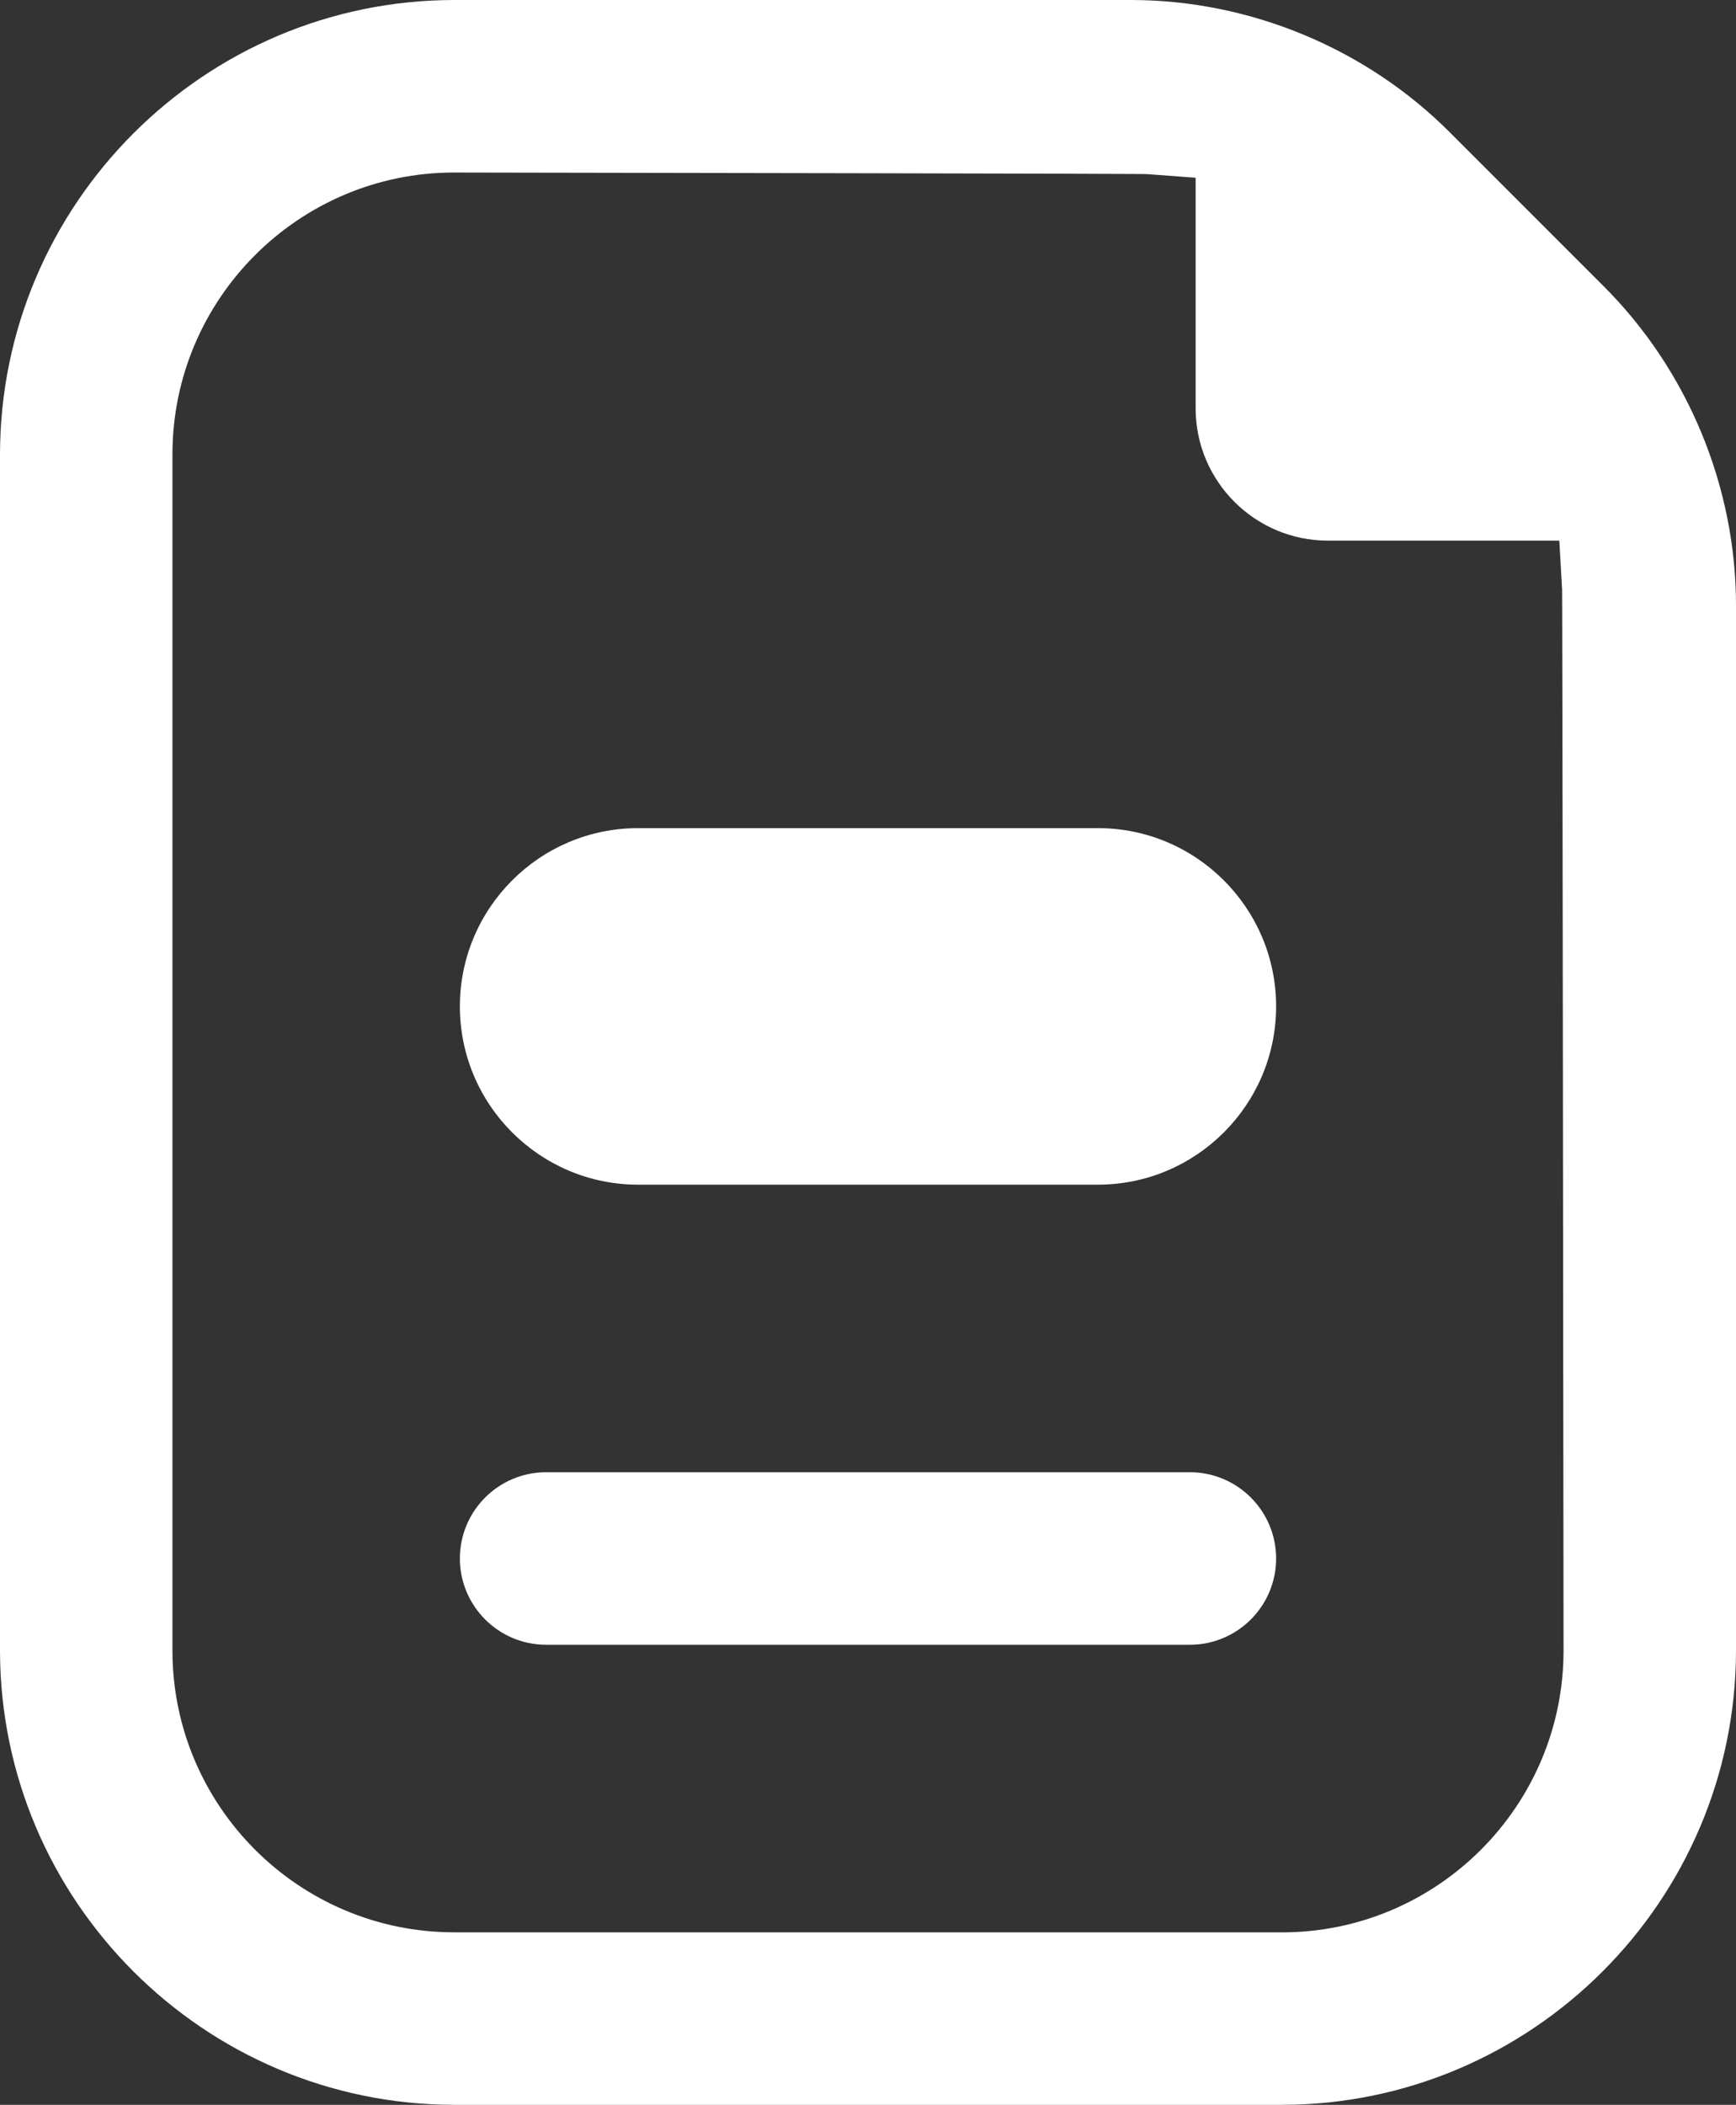
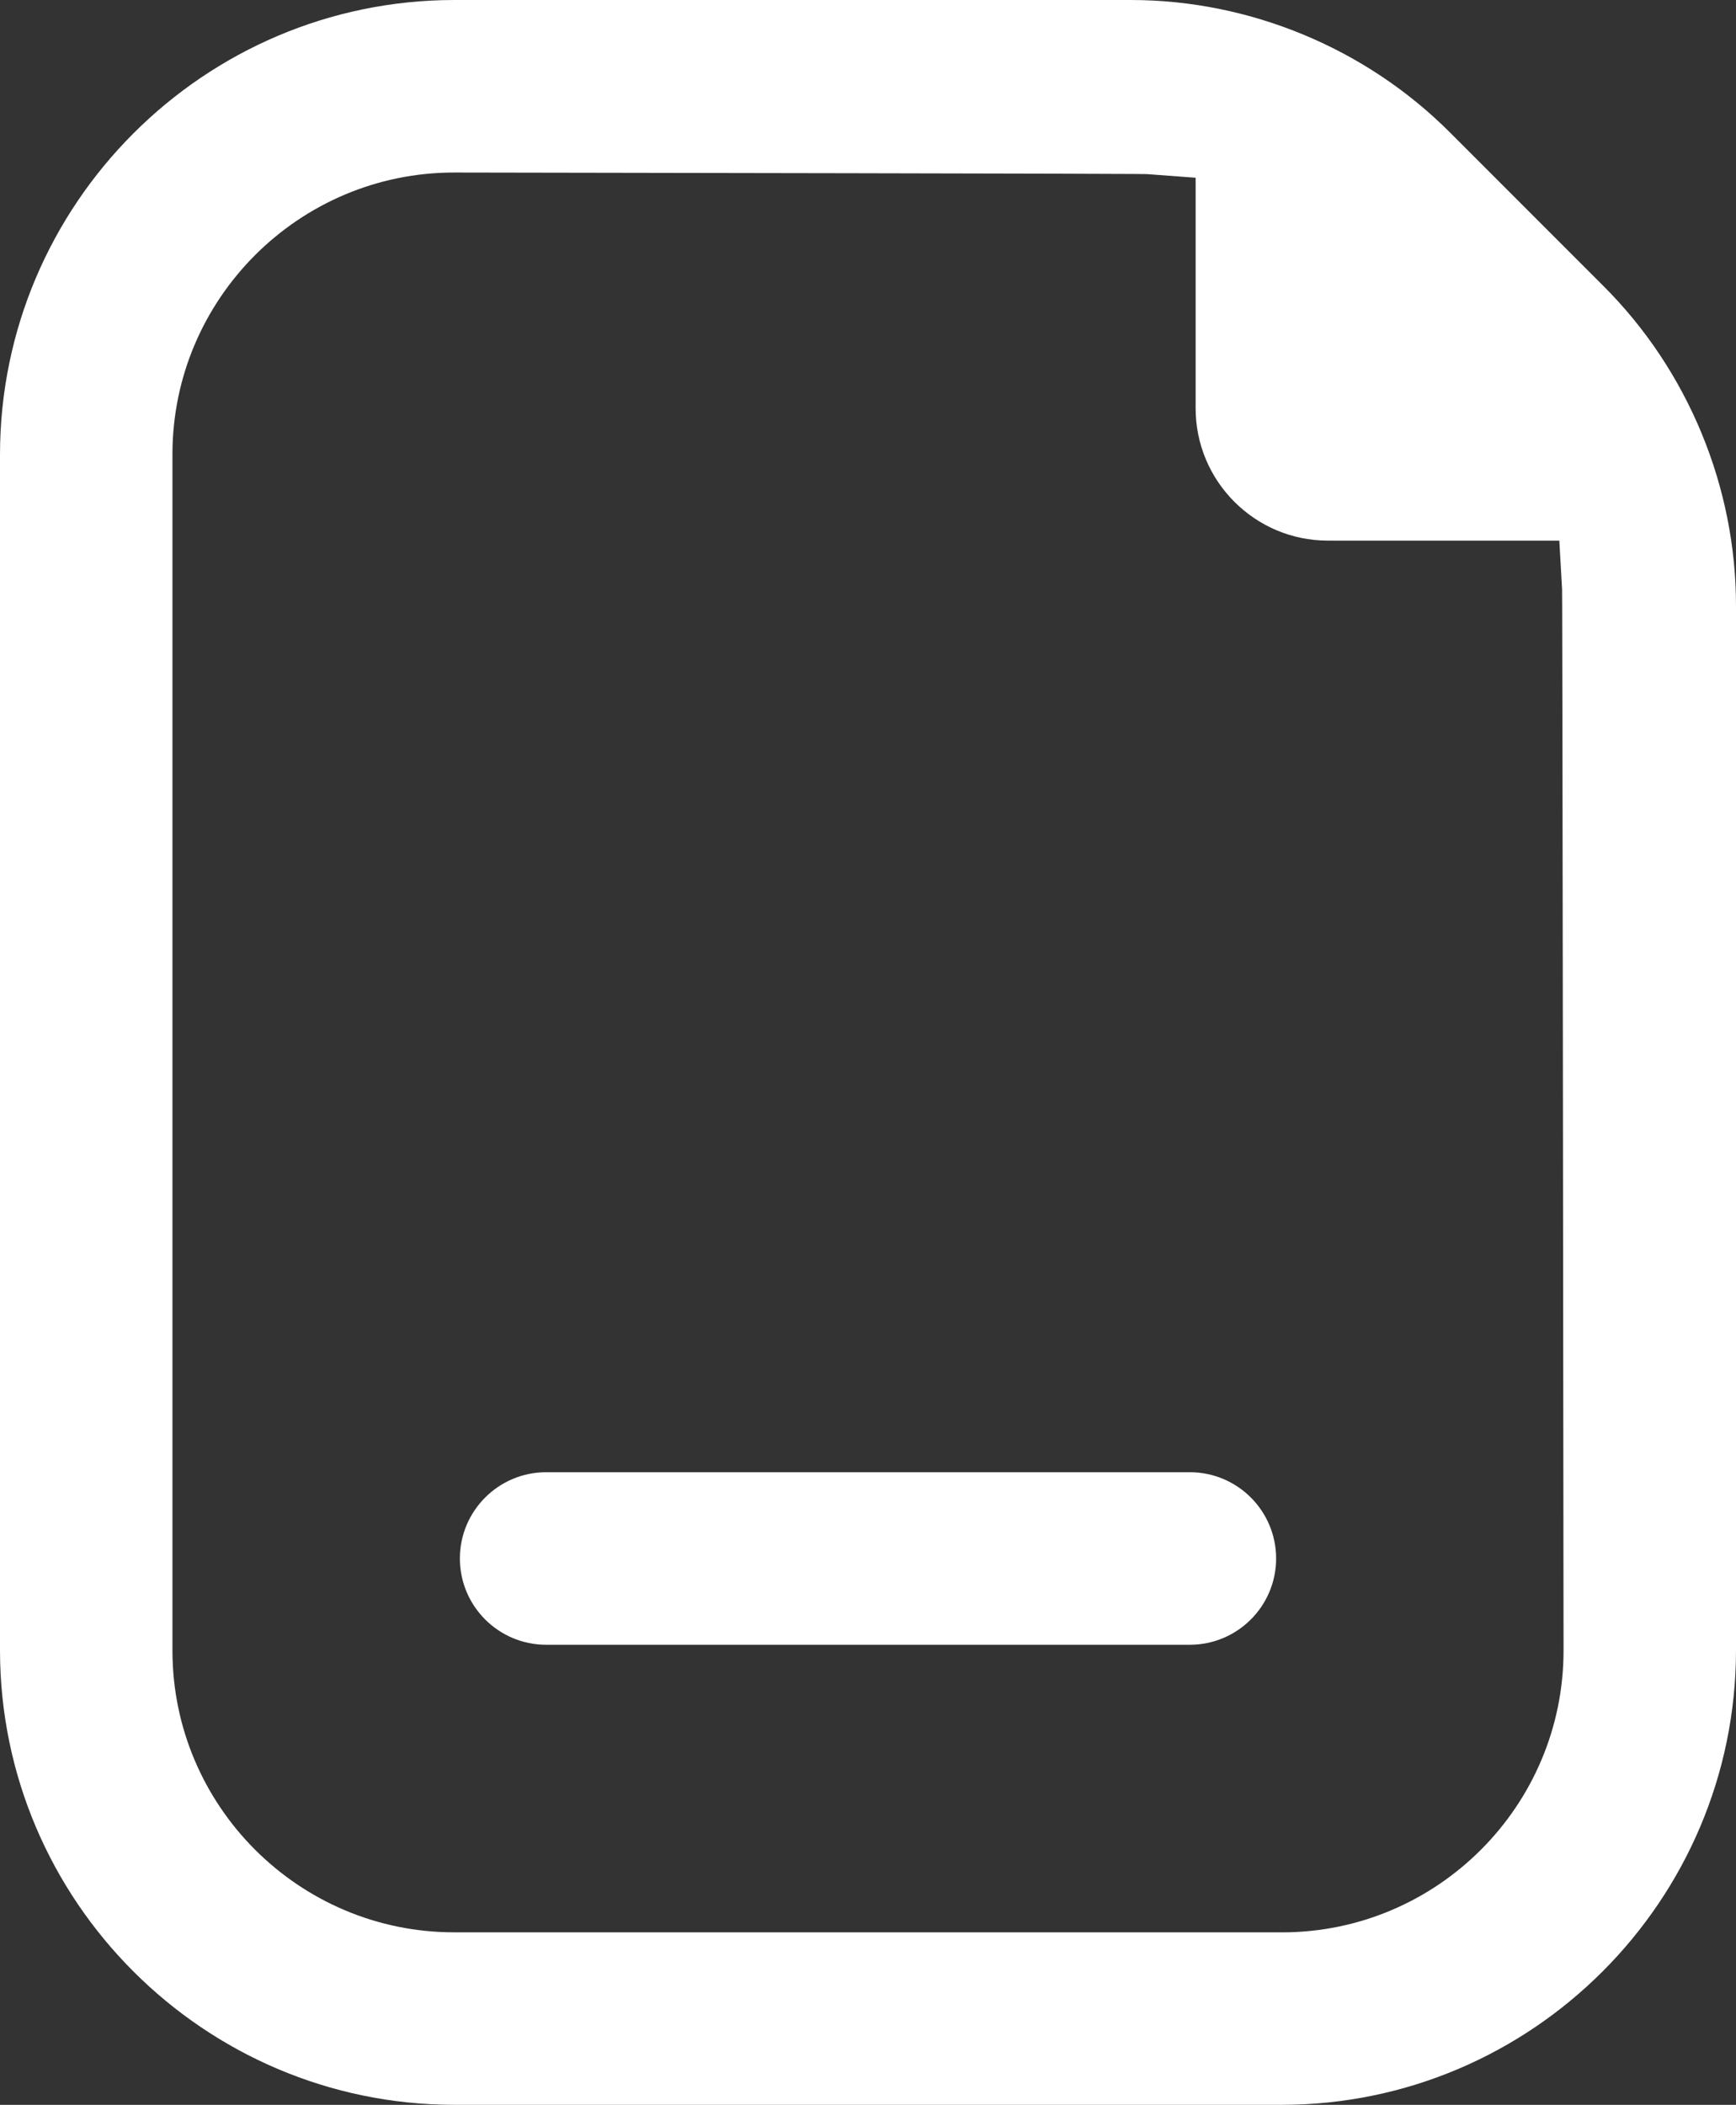
<svg xmlns="http://www.w3.org/2000/svg" id="Layer_2" data-name="Layer 2" viewBox="0 0 402.67 488">
  <rect x="0" y="0" width="402.67" height="488" fill="#333333" stroke="none" />
  <defs>
    <style>
      .cls-1 {
        fill: #fff;
        stroke-width: 0px;
      }
    </style>
  </defs>
  <g id="Layer_1-2" data-name="Layer 1">
    <g>
-       <path class="cls-1" d="m254.67,192h-106.67c-22.79,0-41.33,18.54-41.33,41.33s18.54,41.33,41.33,41.33h106.67c22.79,0,41.33-18.54,41.33-41.33s-18.54-41.33-41.33-41.33Z" />
      <path class="cls-1" d="m276,341.33H126.67c-11.03,0-20,8.97-20,20s8.97,20,20,20h149.33c11.03,0,20-8.97,20-20s-8.97-20-20-20Z" />
      <path class="cls-1" d="m336.46,30.85C316.95,11.23,289.93,0,262.29,0c-.09,0-.18,0-.28,0H105.33C47.32.06.06,47.32,0,105.35v277.32c.06,58.01,47.32,105.27,105.35,105.33h191.99c58.01-.06,105.27-47.32,105.33-105.35v-242c.07-27.74-11.16-54.86-30.83-74.42l-35.37-35.37Zm-39.13,417.15H105.33c-36.02,0-65.33-29.31-65.33-65.33V105.33c0-36.02,29.31-65.33,65.33-65.33,159.33.26,160.31.33,160.9.38l11.1.83v53.46c0,16.91,13.76,30.67,30.67,30.67h53.69l.64,11.32c.02.44.08,1.46.34,246,0,36.04-29.31,65.35-65.33,65.35Z" />
    </g>
  </g>
</svg>